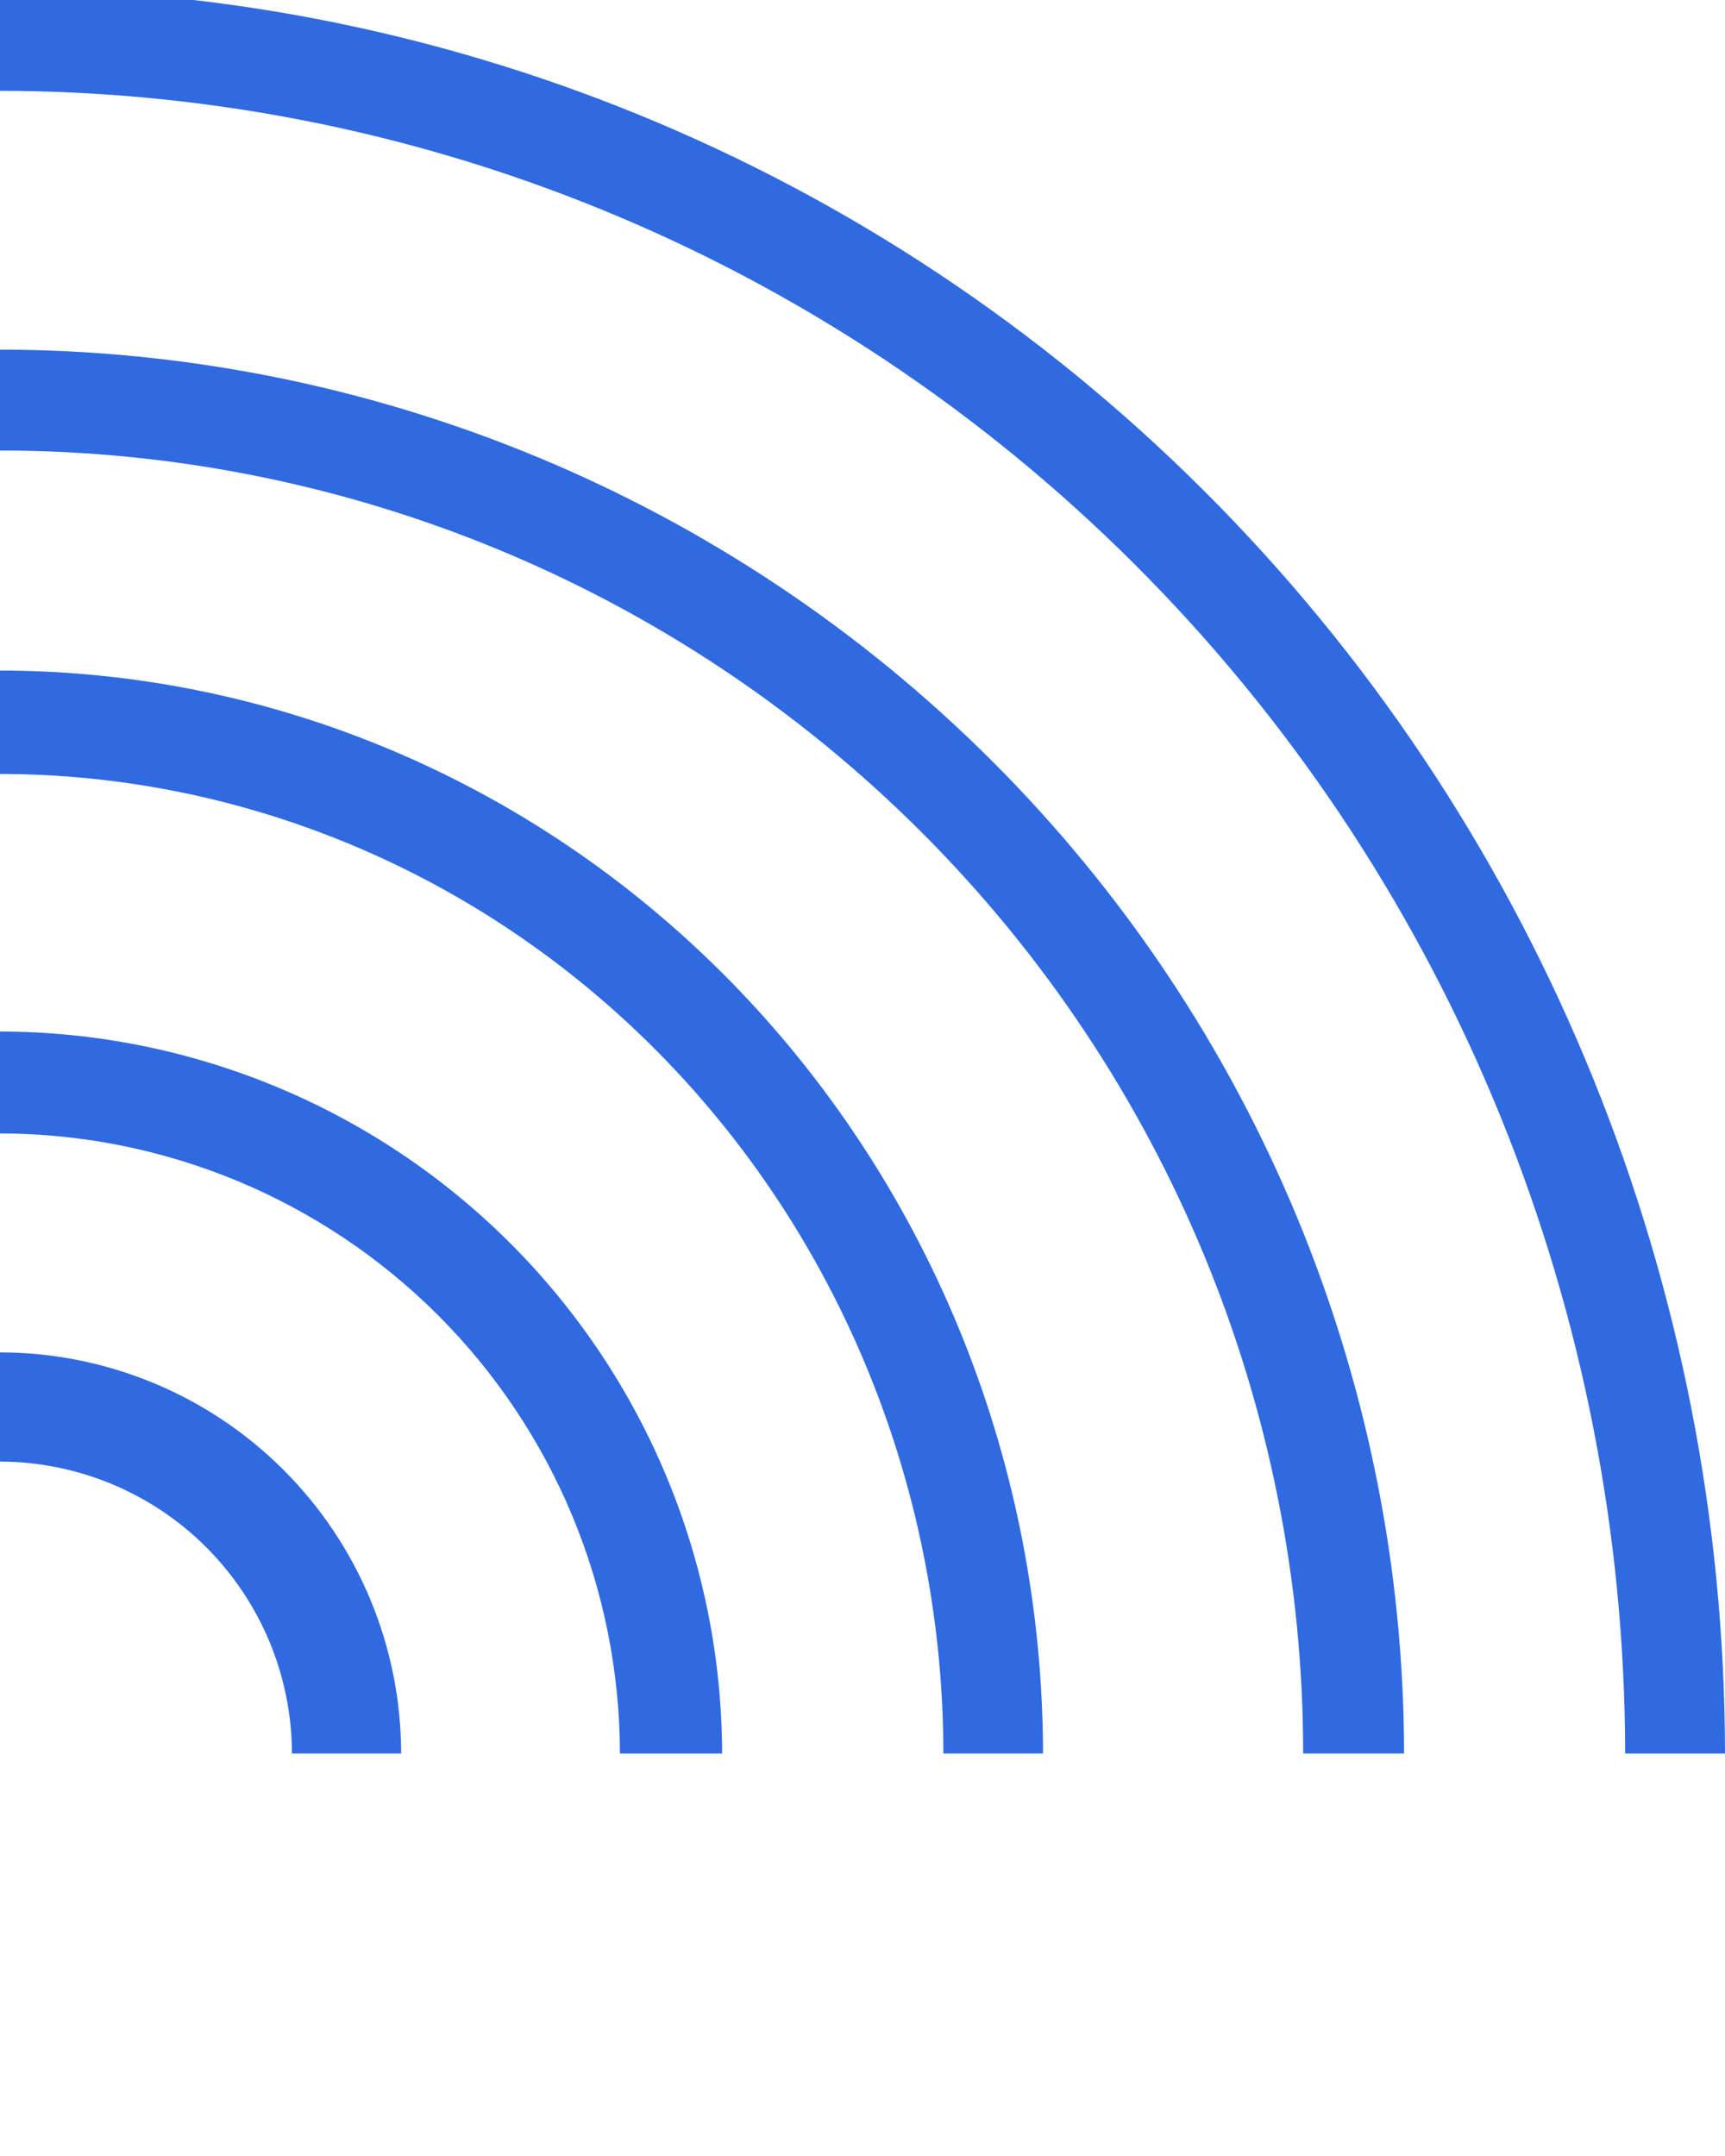
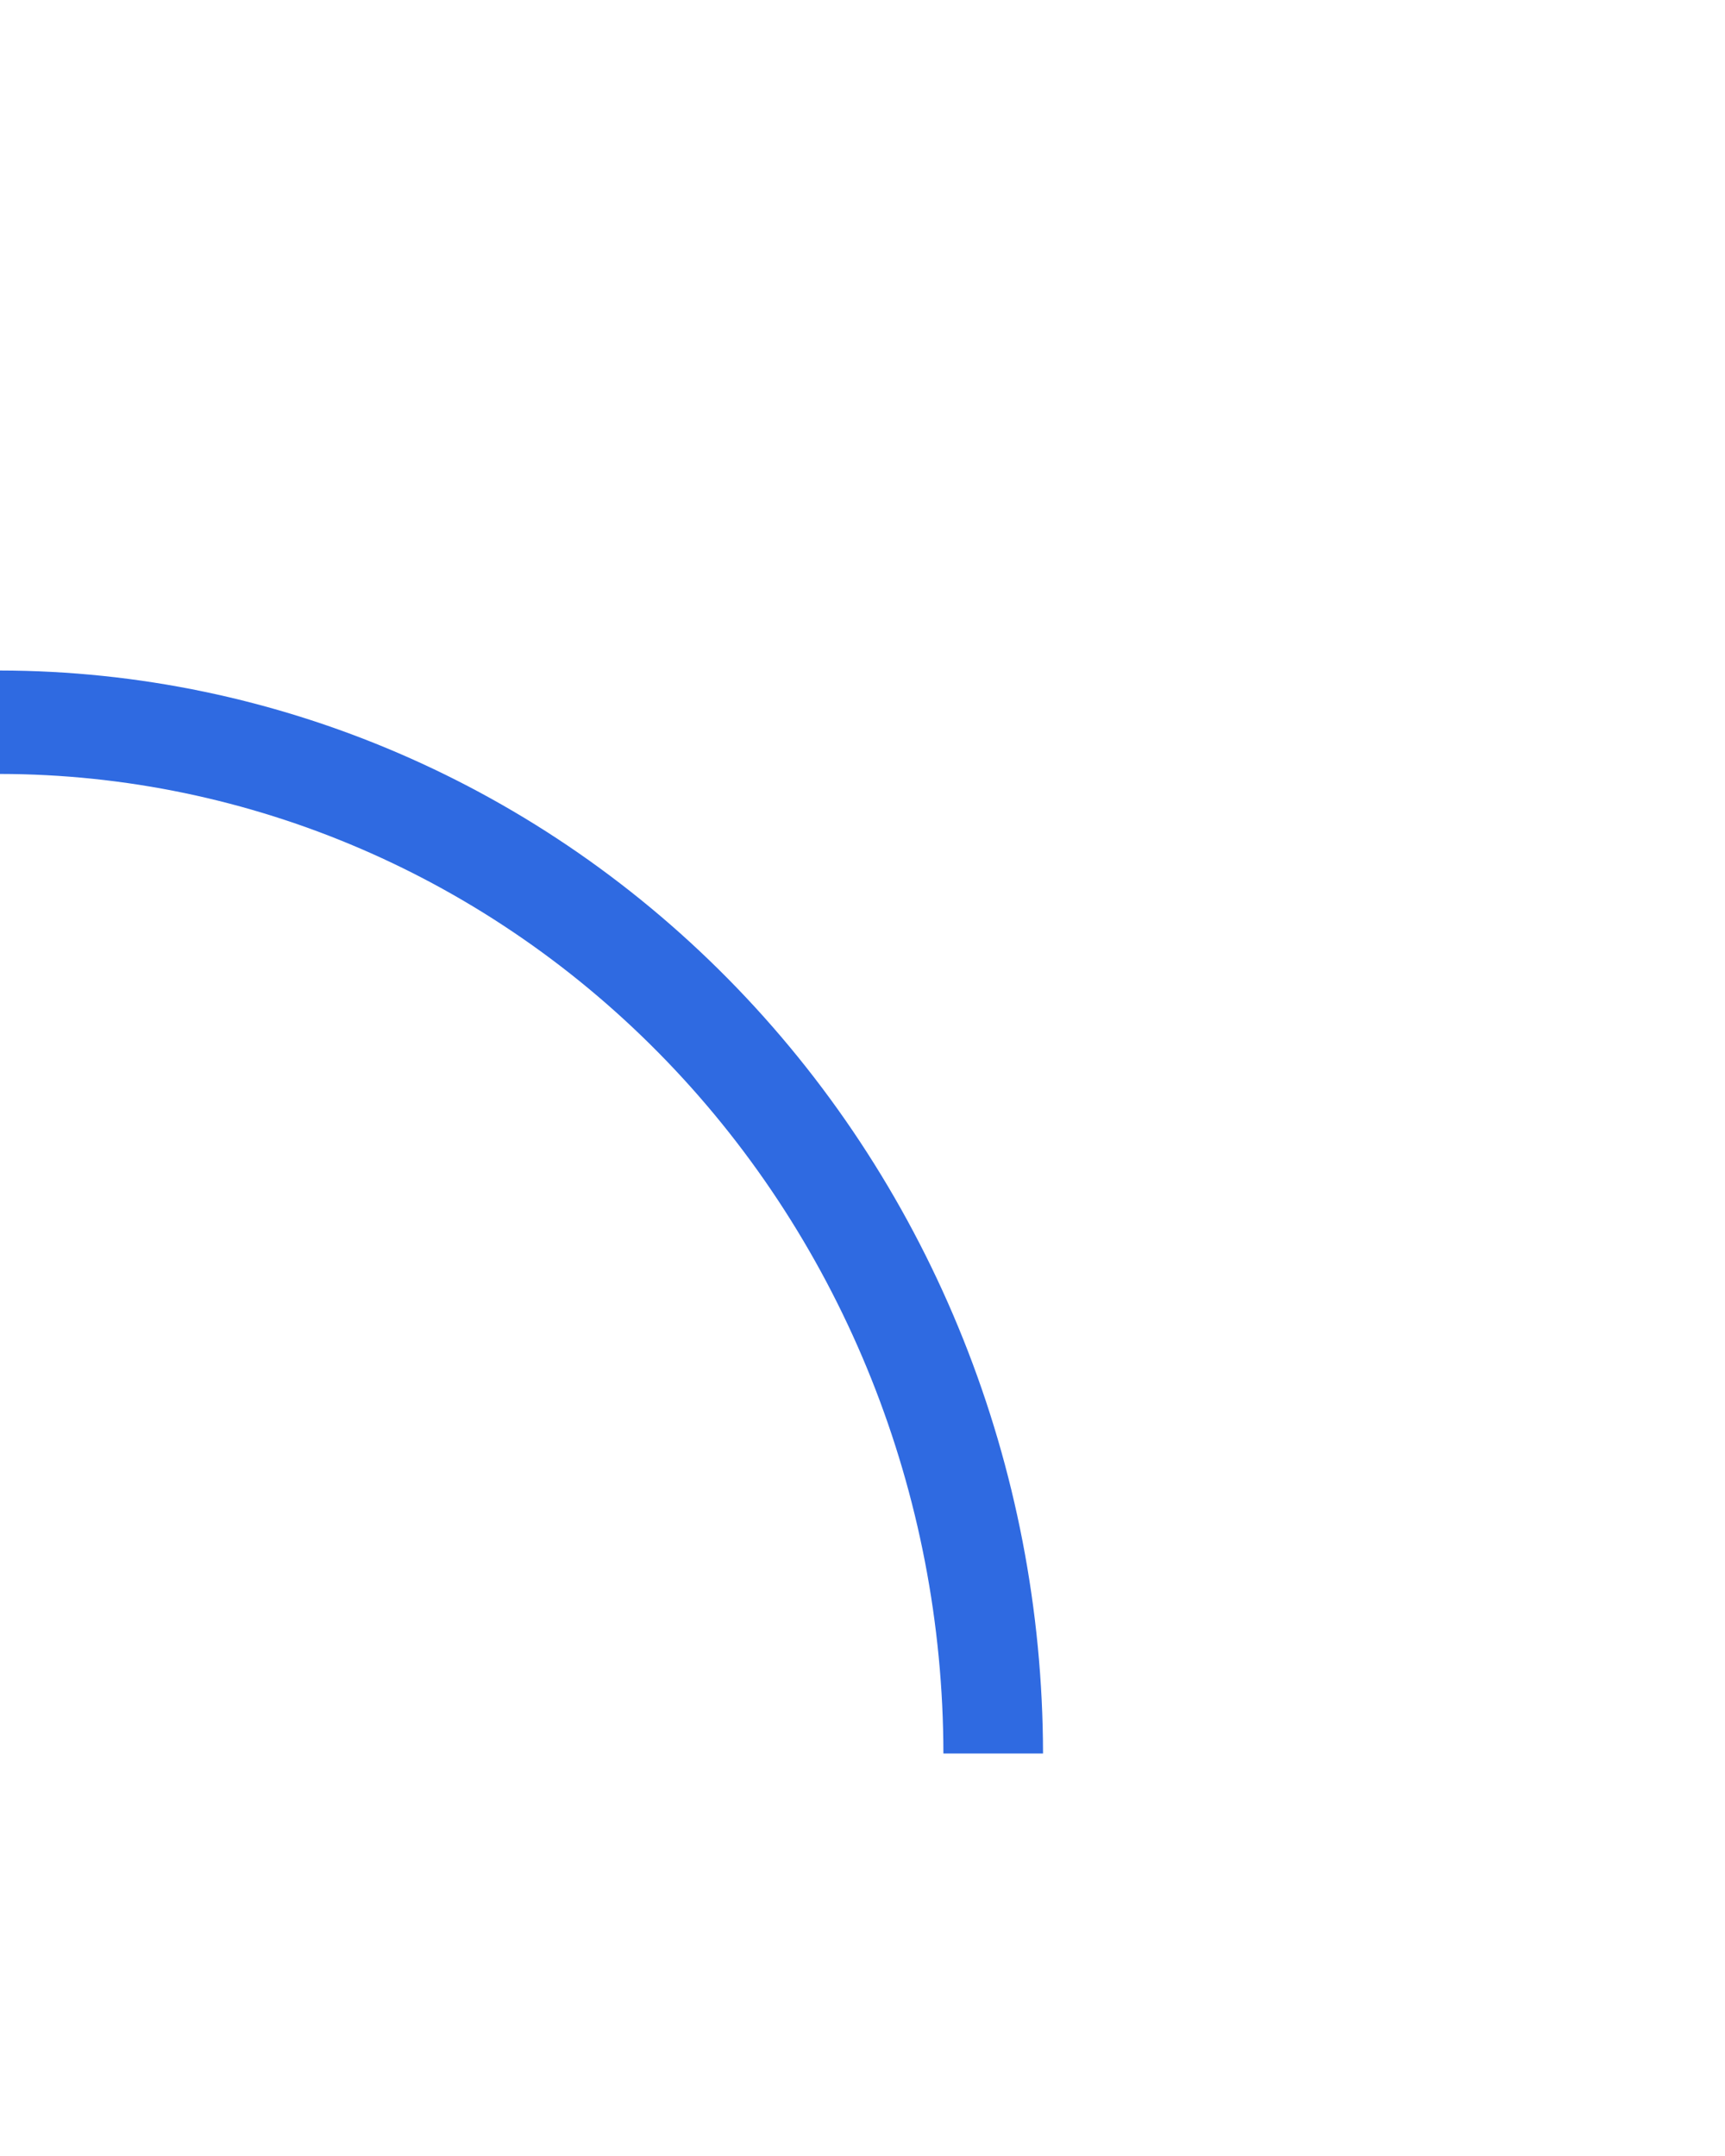
<svg xmlns="http://www.w3.org/2000/svg" width="60" height="75" viewBox="0 0 60 75" fill="none">
-   <path d="M60 61C59.982 44.723 53.655 29.117 42.407 17.607C31.159 6.097 15.908 -0.377 0 -0.395L0 3.159C14.987 3.177 29.354 9.277 39.951 20.12C50.548 30.963 56.51 45.665 56.527 61" fill="#2F6AE1" />
-   <path d="M48.837 60.999C48.822 48.051 43.672 35.638 34.516 26.483C25.361 17.327 12.948 12.177 0 12.162L0 15.672C12.022 15.672 23.551 20.448 32.051 28.948C40.551 37.448 45.327 48.977 45.327 60.999" fill="#2F6AE1" />
  <path d="M36.279 60.999C36.266 51.011 32.44 41.437 25.639 34.374C18.838 27.312 9.618 23.338 0 23.325L0 26.923C8.7 26.933 17.041 30.527 23.192 36.915C29.344 43.304 32.804 51.965 32.814 60.999" fill="#2F6AE1" />
-   <path d="M25.116 61C25.106 54.34 22.456 47.956 17.748 43.248C13.04 38.54 6.657 35.891 0 35.883L0 39.428C5.717 39.436 11.197 41.711 15.239 45.755C19.281 49.799 21.555 55.281 21.563 61" fill="#2F6AE1" />
-   <path d="M13.953 60.999C13.951 57.299 12.48 53.751 9.863 51.135C7.247 48.519 3.7 47.048 -1.33514e-05 47.045L-1.35175e-05 50.844C2.691 50.85 5.271 51.921 7.174 53.824C9.077 55.727 10.149 58.307 10.155 60.999" fill="#2F6AE1" />
</svg>